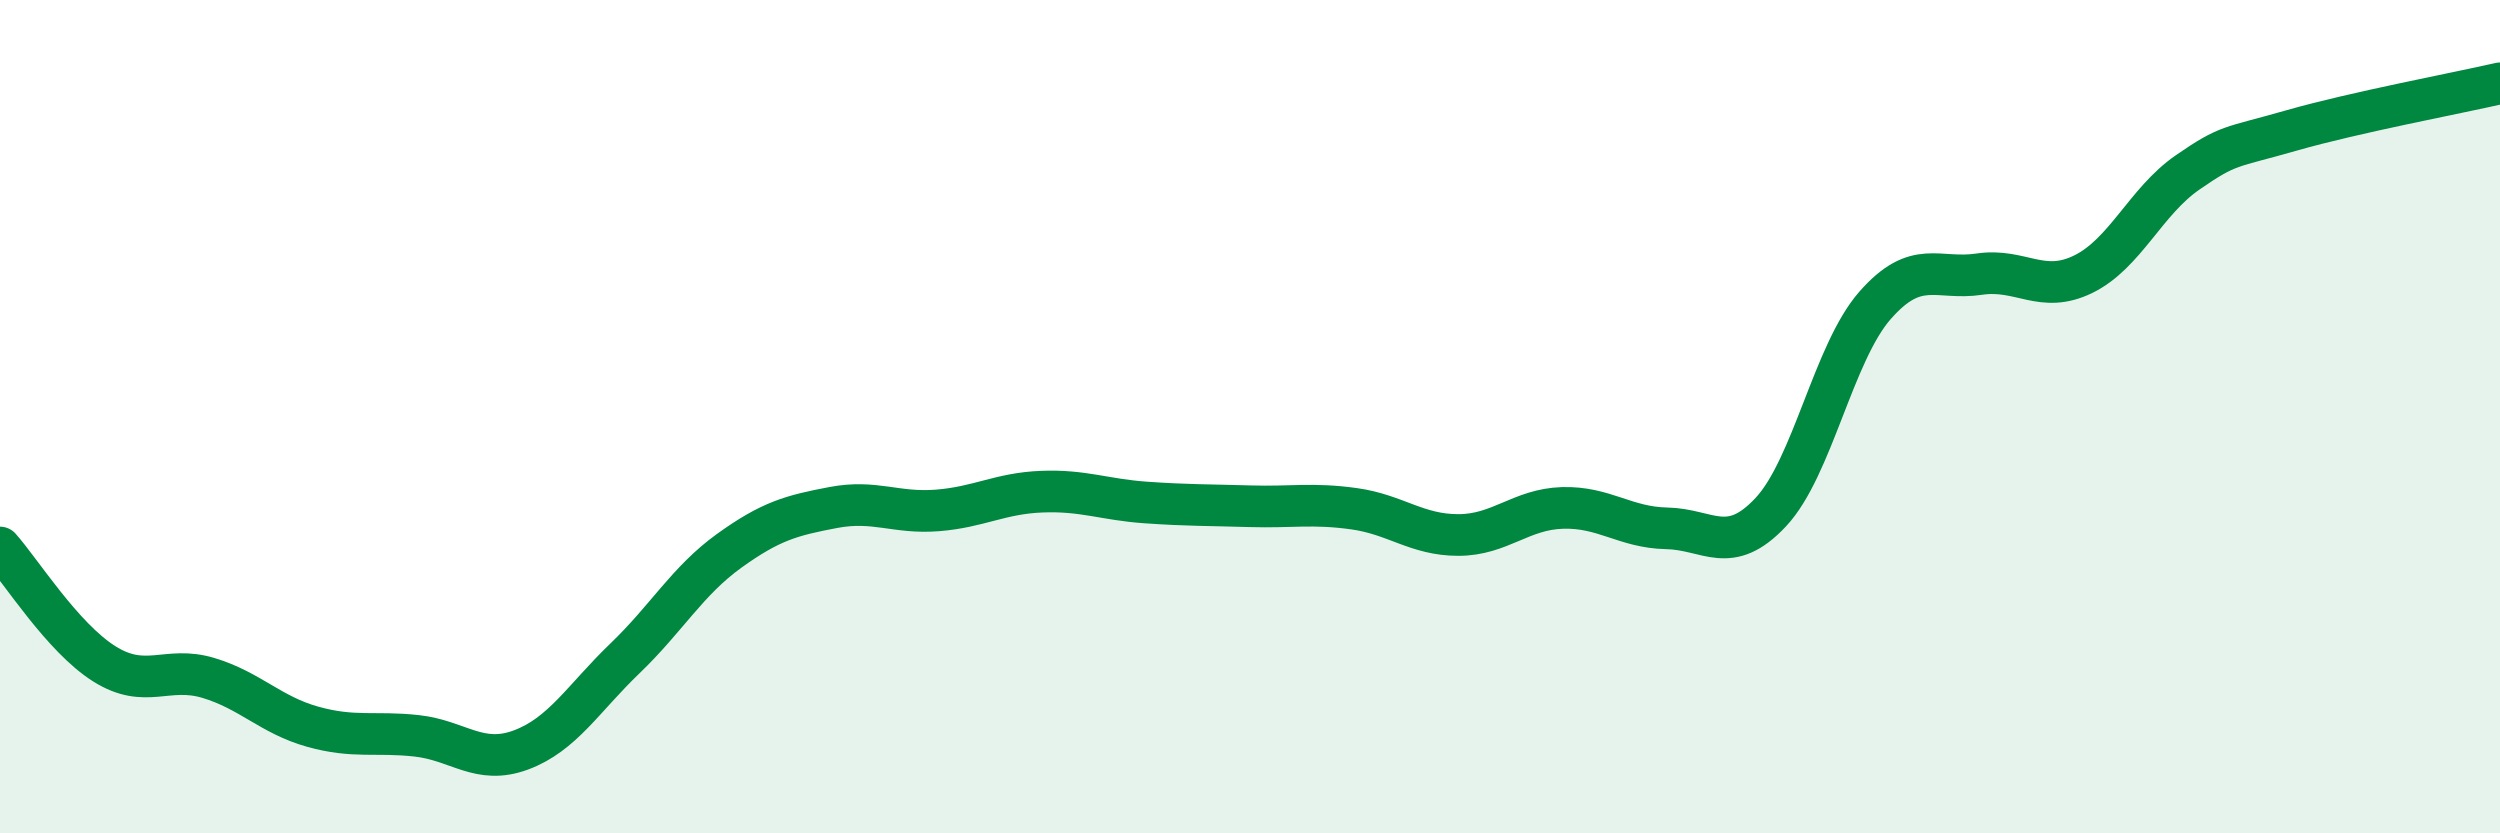
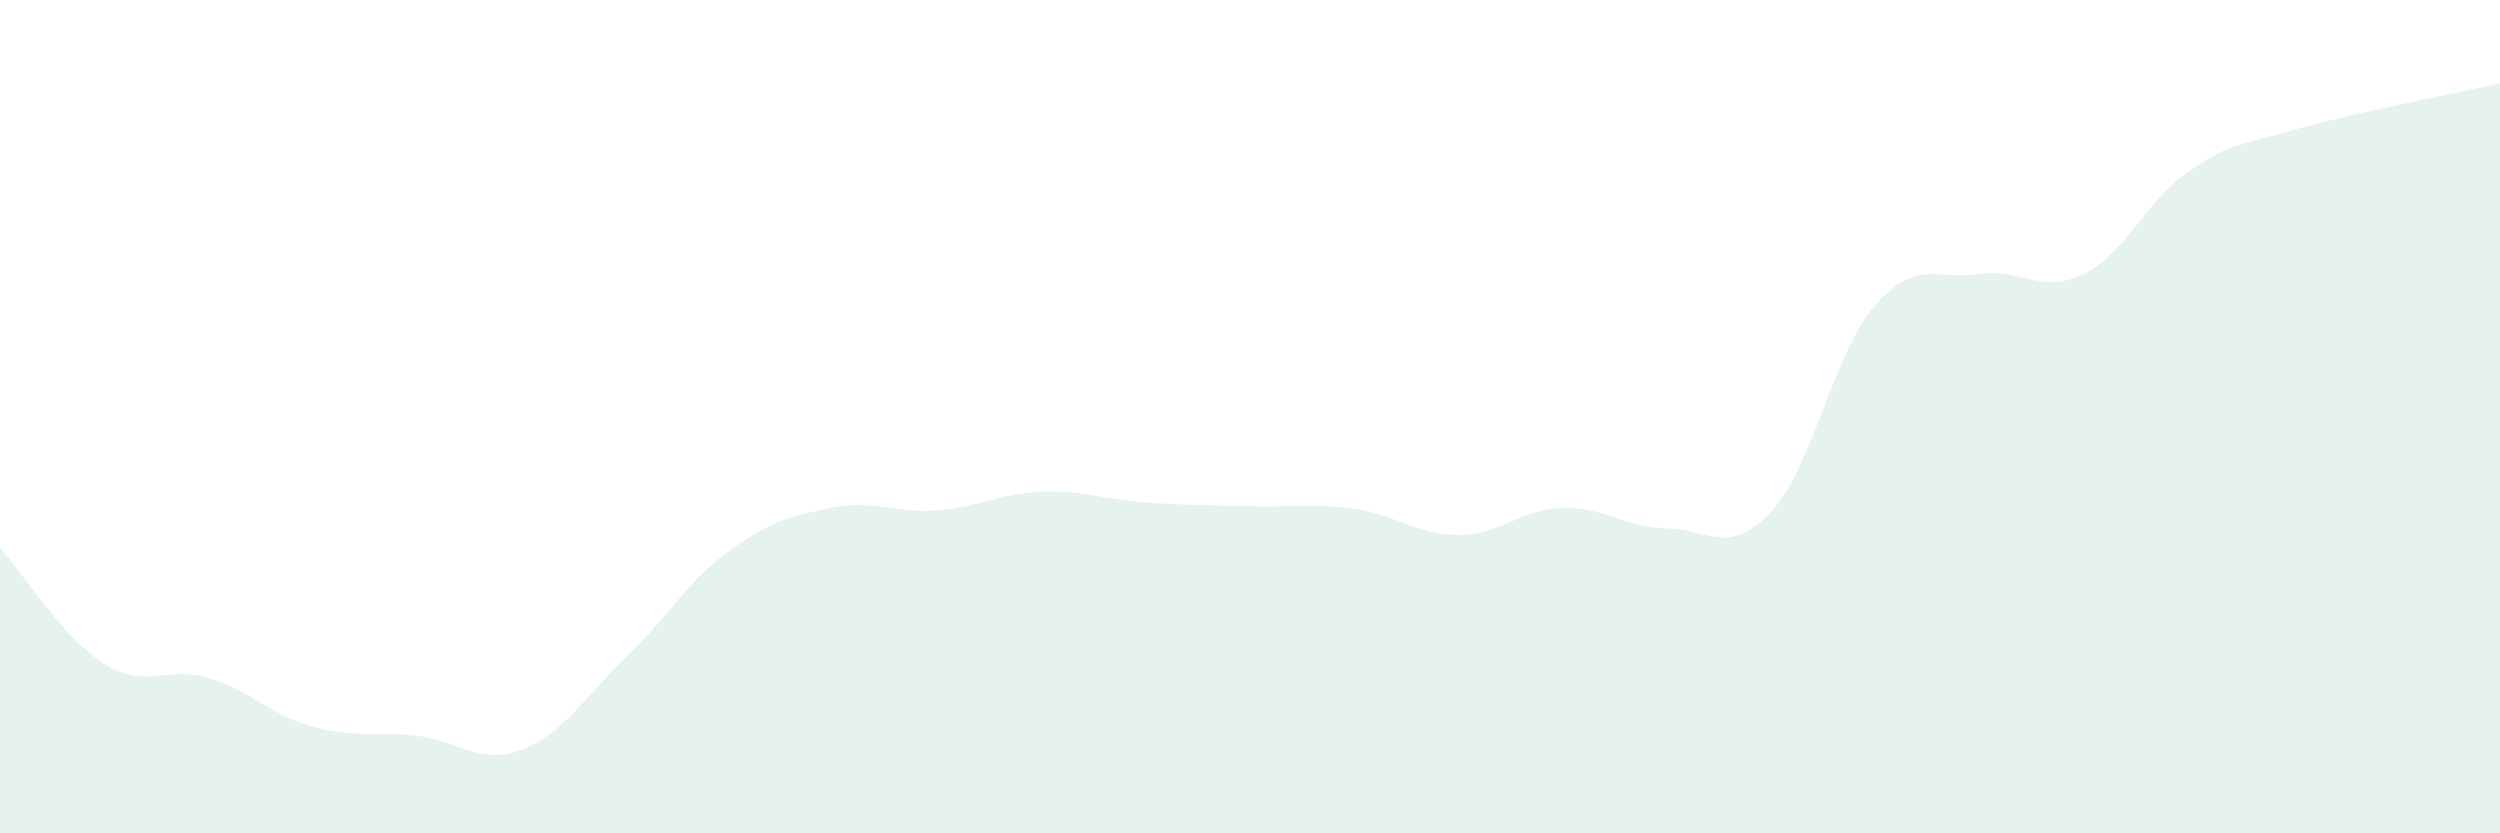
<svg xmlns="http://www.w3.org/2000/svg" width="60" height="20" viewBox="0 0 60 20">
  <path d="M 0,13.14 C 0.5,13.7 1.5,15.3 2.5,15.93 C 3.5,16.56 4,15.97 5,16.27 C 6,16.57 6.5,17.16 7.5,17.44 C 8.5,17.72 9,17.55 10,17.66 C 11,17.77 11.5,18.37 12.5,18 C 13.5,17.63 14,16.76 15,15.8 C 16,14.84 16.5,13.94 17.5,13.22 C 18.5,12.5 19,12.37 20,12.18 C 21,11.99 21.5,12.33 22.5,12.25 C 23.5,12.17 24,11.84 25,11.8 C 26,11.76 26.5,11.99 27.5,12.06 C 28.5,12.13 29,12.12 30,12.15 C 31,12.18 31.5,12.07 32.5,12.21 C 33.5,12.35 34,12.84 35,12.84 C 36,12.84 36.5,12.22 37.5,12.19 C 38.5,12.16 39,12.66 40,12.68 C 41,12.7 41.5,13.36 42.5,12.29 C 43.5,11.22 44,8.47 45,7.33 C 46,6.19 46.5,6.73 47.5,6.58 C 48.5,6.43 49,7.07 50,6.58 C 51,6.09 51.5,4.83 52.5,4.14 C 53.5,3.45 53.5,3.56 55,3.13 C 56.5,2.7 59,2.23 60,2L60 20L0 20Z" fill="#008740" opacity="0.1" stroke-linecap="round" stroke-linejoin="round" />
-   <path d="M 0,13.14 C 0.5,13.7 1.5,15.3 2.5,15.93 C 3.5,16.56 4,15.97 5,16.27 C 6,16.57 6.5,17.16 7.5,17.44 C 8.5,17.72 9,17.55 10,17.66 C 11,17.77 11.5,18.37 12.5,18 C 13.5,17.63 14,16.76 15,15.8 C 16,14.84 16.5,13.94 17.5,13.22 C 18.5,12.5 19,12.37 20,12.18 C 21,11.99 21.5,12.33 22.5,12.25 C 23.5,12.17 24,11.84 25,11.8 C 26,11.76 26.5,11.99 27.5,12.06 C 28.5,12.13 29,12.12 30,12.15 C 31,12.18 31.5,12.07 32.5,12.21 C 33.5,12.35 34,12.84 35,12.84 C 36,12.84 36.5,12.22 37.5,12.19 C 38.5,12.16 39,12.66 40,12.68 C 41,12.7 41.5,13.36 42.5,12.29 C 43.5,11.22 44,8.47 45,7.33 C 46,6.19 46.5,6.73 47.5,6.58 C 48.5,6.43 49,7.07 50,6.58 C 51,6.09 51.5,4.83 52.5,4.14 C 53.5,3.45 53.5,3.56 55,3.13 C 56.5,2.7 59,2.23 60,2" stroke="#008740" stroke-width="1" fill="none" stroke-linecap="round" stroke-linejoin="round" />
</svg>